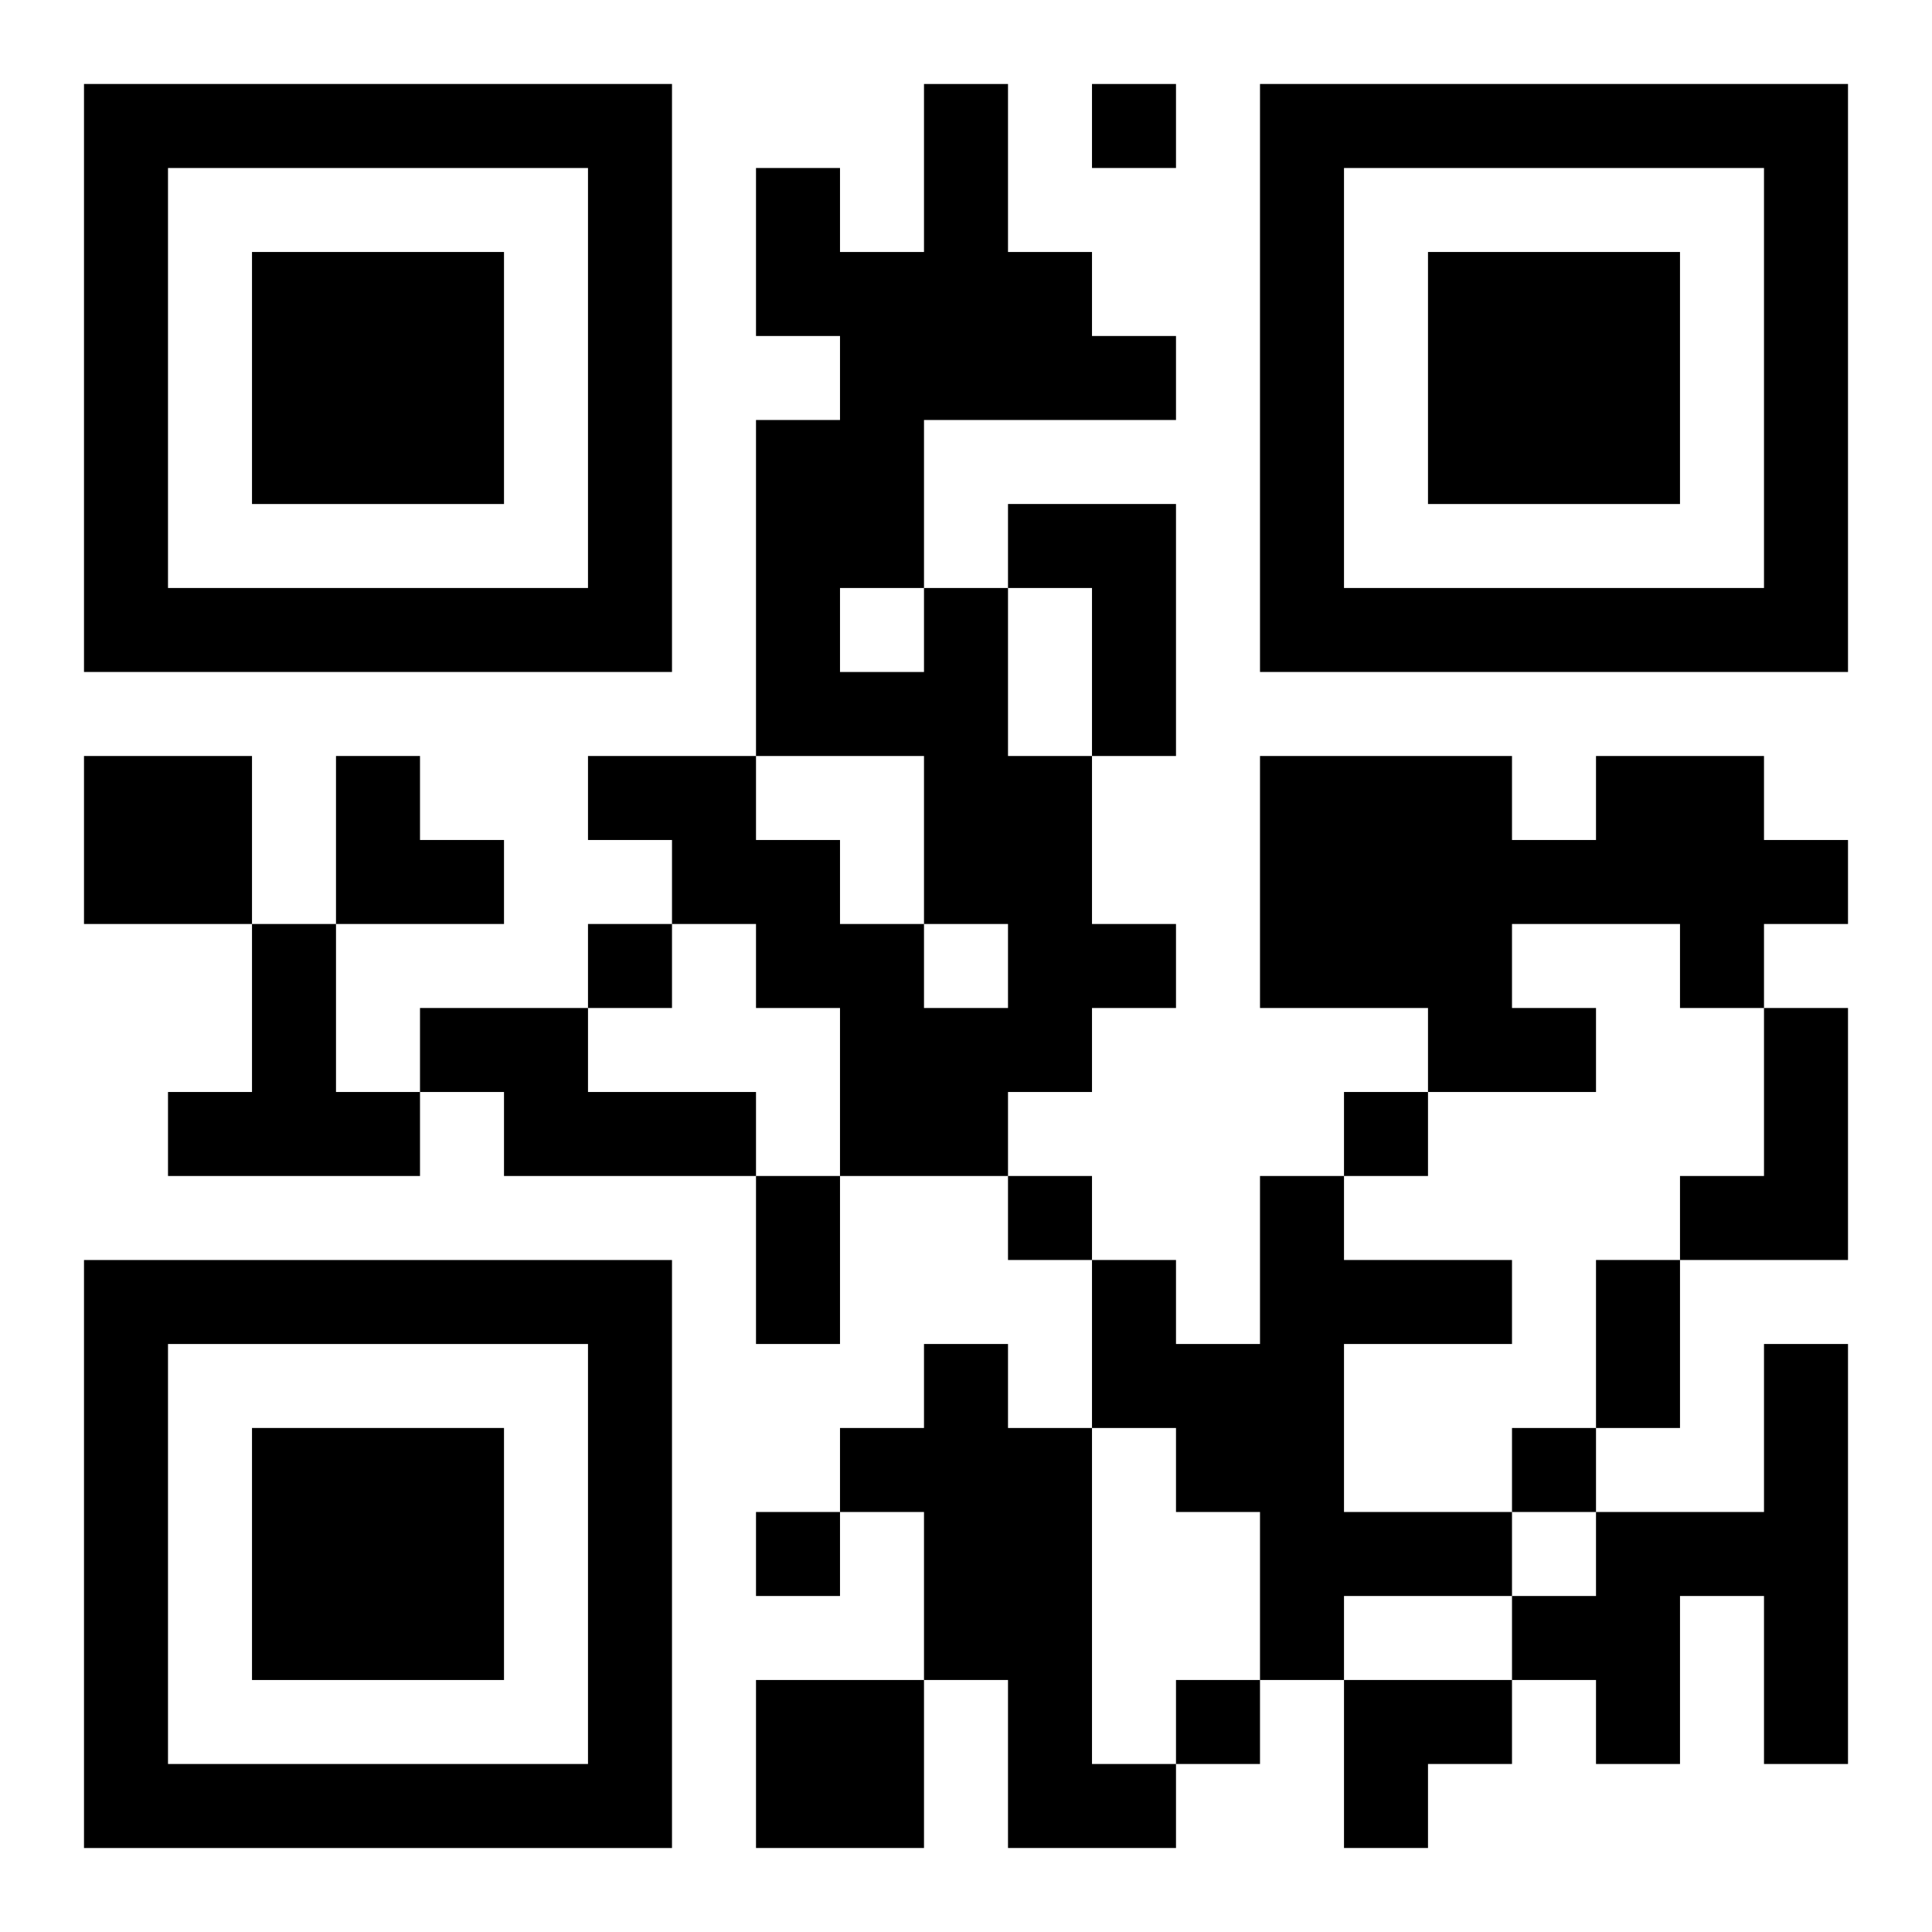
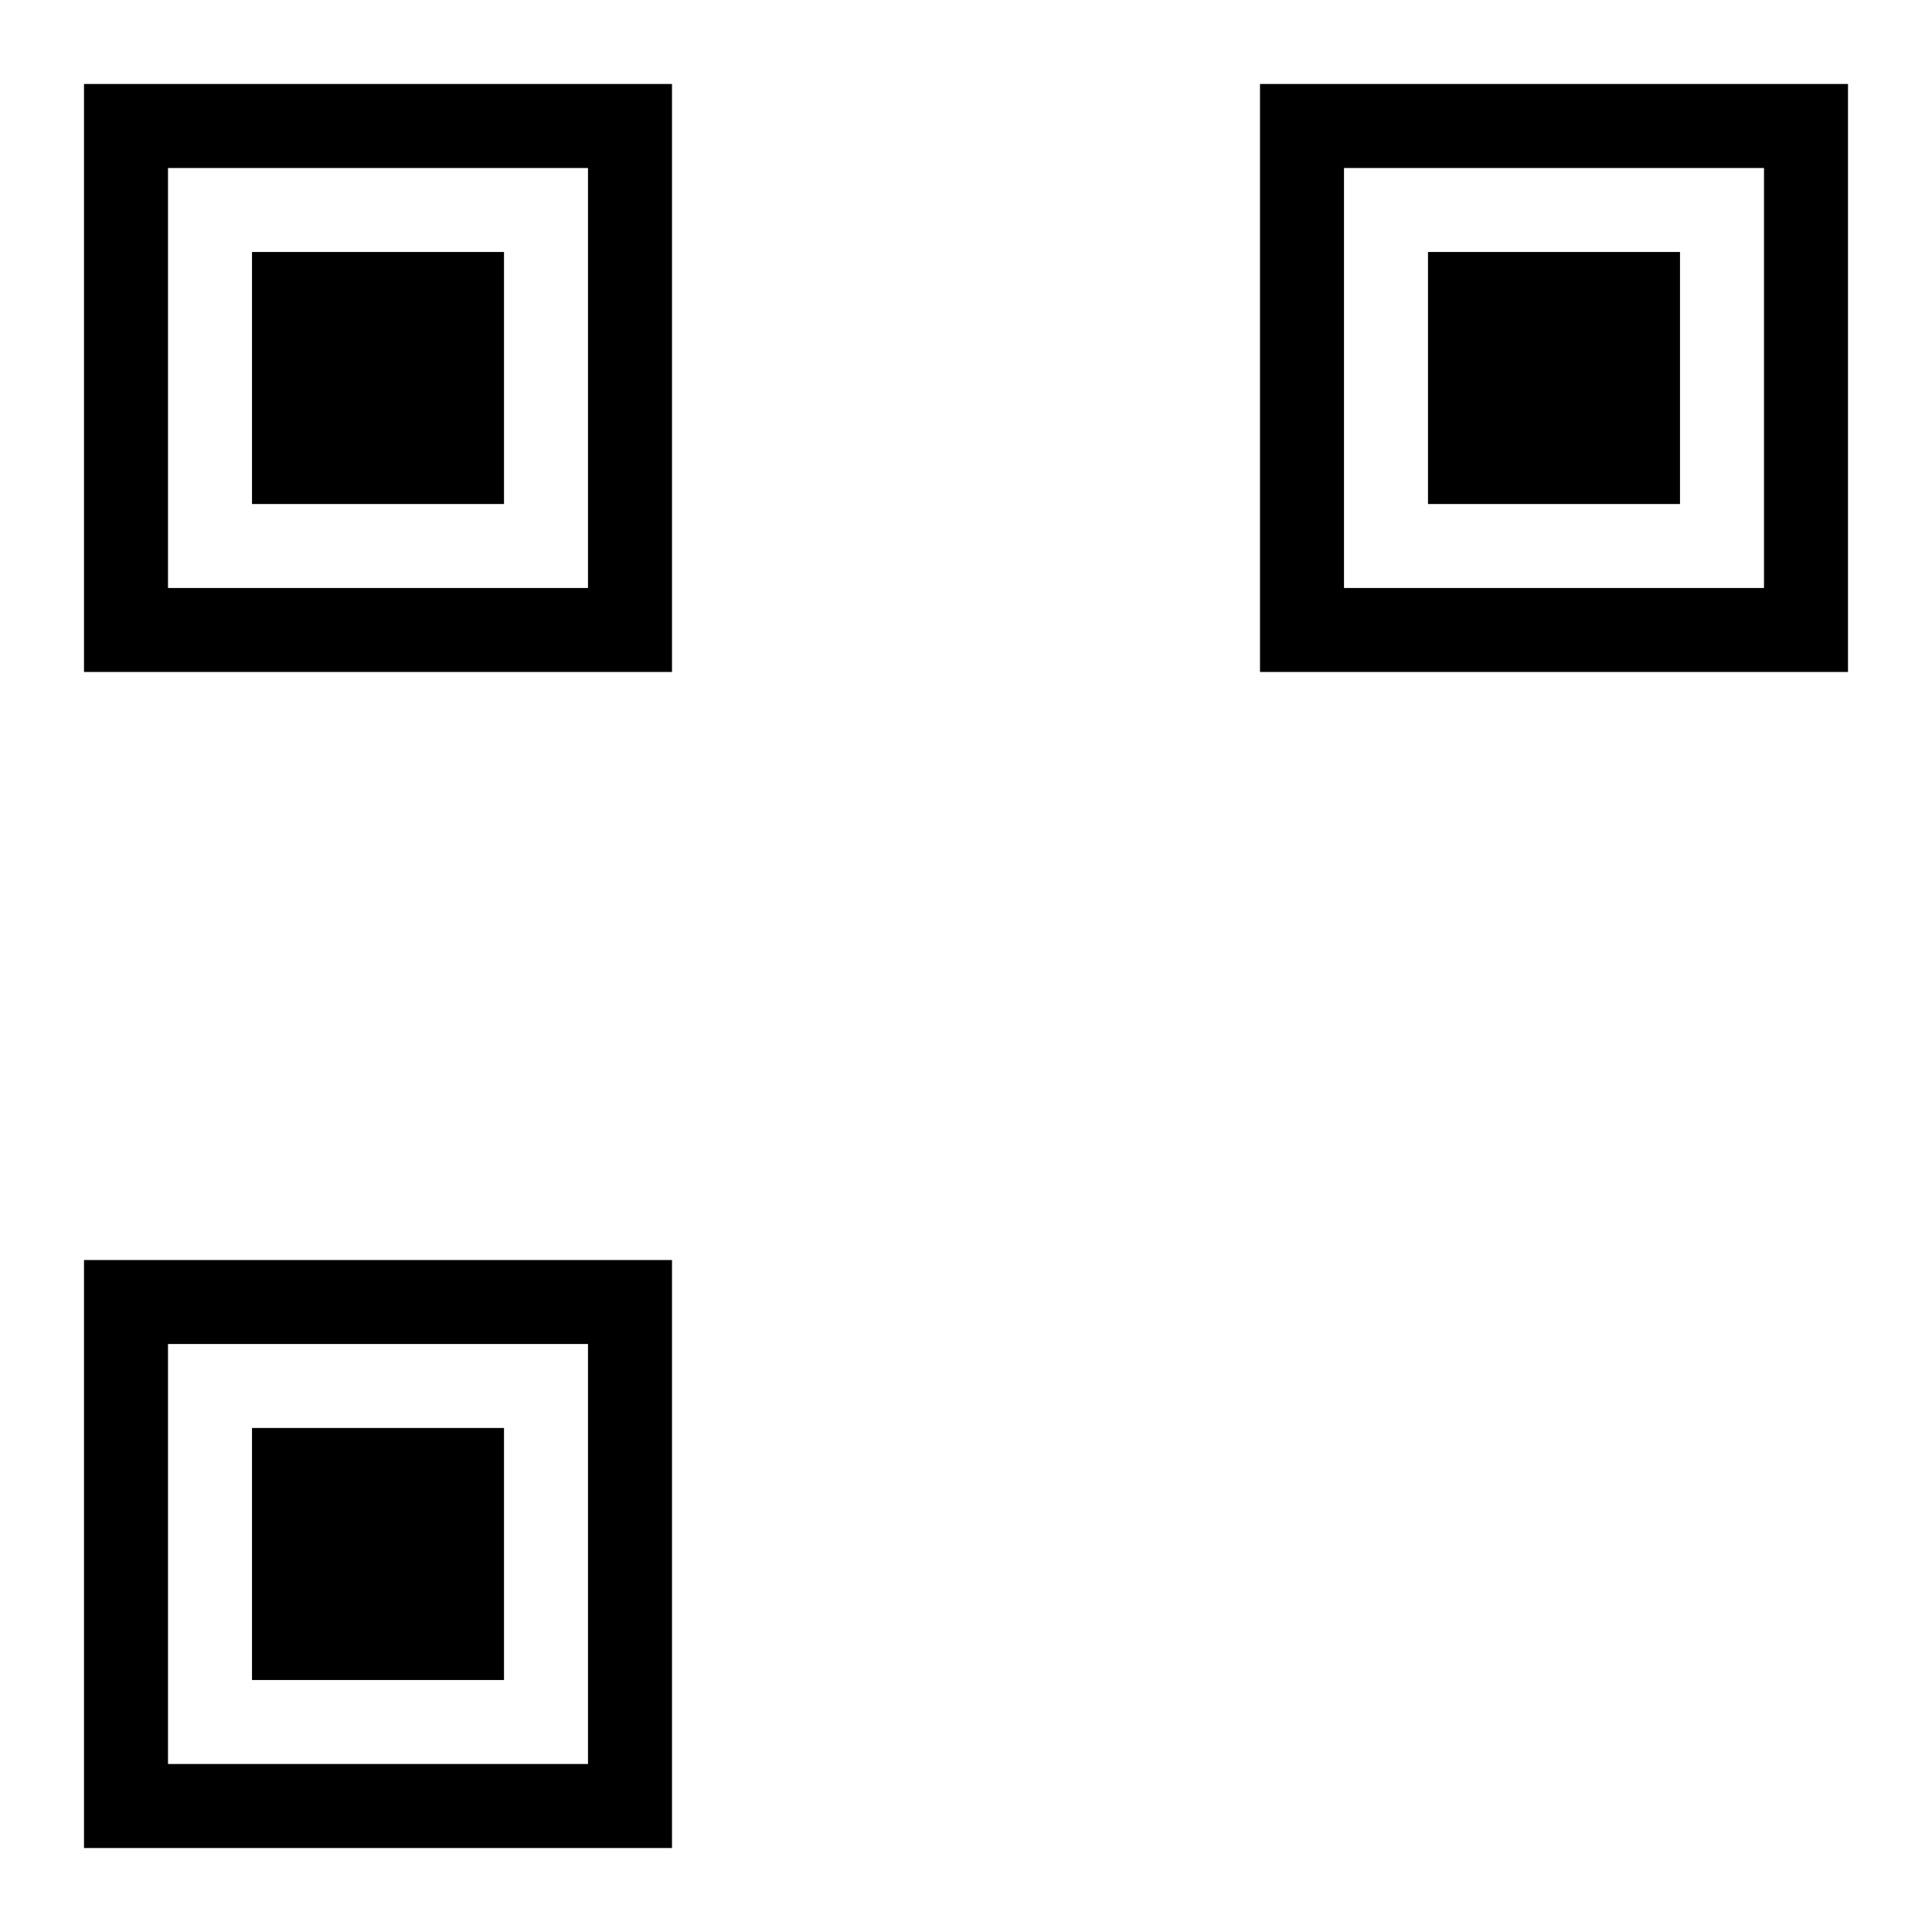
<svg xmlns="http://www.w3.org/2000/svg" xmlns:xlink="http://www.w3.org/1999/xlink" width="250" height="250" baseProfile="full" version="1.1" viewBox="-1 -1 23 23">
  <symbol id="a">
    <path d="m0 7v7h7v-7h-7zm1 1h5v5h-5v-5zm1 1v3h3v-3h-3z" />
  </symbol>
  <use y="-7" xlink:href="#a" />
  <use y="7" xlink:href="#a" />
  <use x="14" y="-7" xlink:href="#a" />
-   <path d="m11 5h2v3h-1v-2h-1v-1m-1 1h1v2h1v2h1v1h-1v1h-1v1h-2v-2h-1v-1h-1v-1h-1v-1h2v1h1v1h1v1h1v-1h-1v-2h-2v-4h1v-1h-1v-2h1v1h1v-2h1v2h1v1h1v1h-3v2m-1 0v1h1v-1h-1m-9 2h2v2h-2v-2m18 0h2v1h1v1h-1v1h-1v-1h-2v1h1v1h-2v-1h-2v-3h3v1h1v-1m-16 2h1v2h1v1h-3v-1h1v-2m2 1h2v1h2v1h-3v-1h-1v-1m16 0h1v3h-2v-1h1v-2m-6 2h1v1h2v1h-2v2h2v1h-2v1h-1v-2h-1v-1h-1v-2h1v1h1v-2m-4 2h1v1h1v4h1v1h-2v-2h-1v-2h-1v-1h1v-1m10 0h1v5h-1v-2h-1v2h-1v-1h-1v-1h1v-1h2v-2m-12 4h2v2h-2v-2m4-19v1h1v-1h-1m-6 10v1h1v-1h-1m9 2v1h1v-1h-1m-4 1v1h1v-1h-1m6 3v1h1v-1h-1m-9 1v1h1v-1h-1m5 2v1h1v-1h-1m-5-6h1v2h-1v-2m10 1h1v2h-1v-2m-15-6h1v1h1v1h-2zm12 11h2v1h-1v1h-1z" />
</svg>